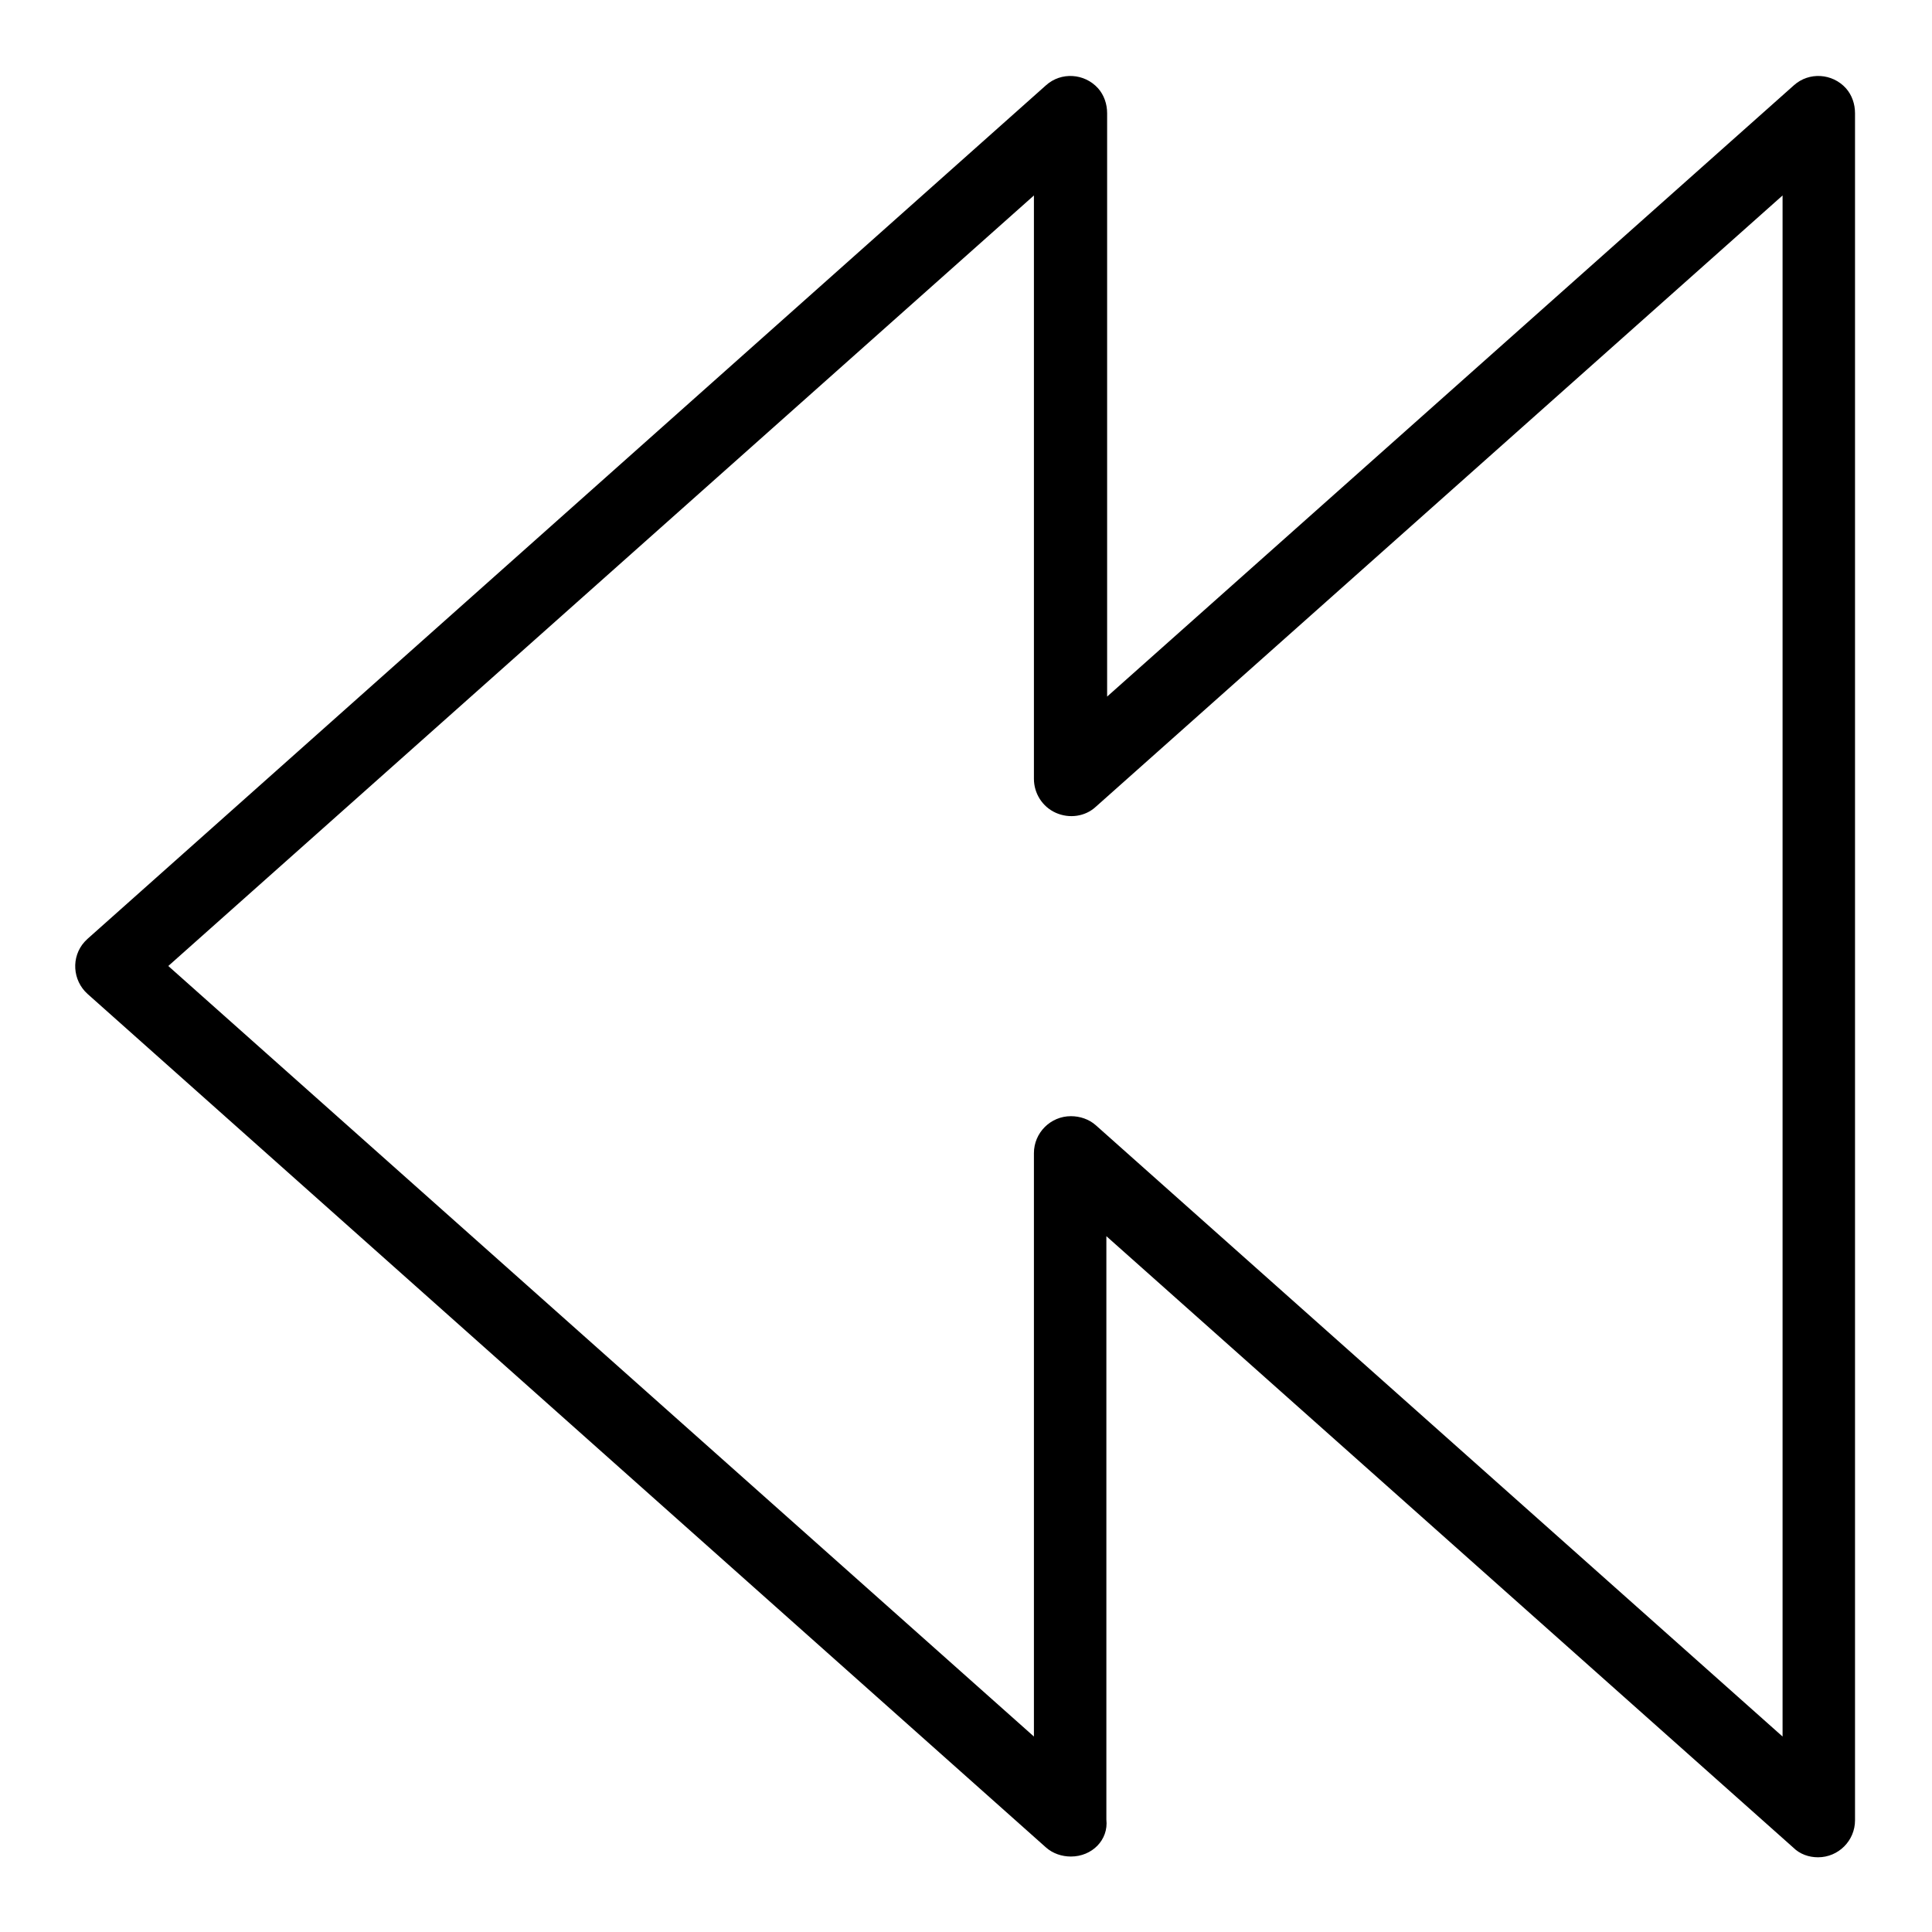
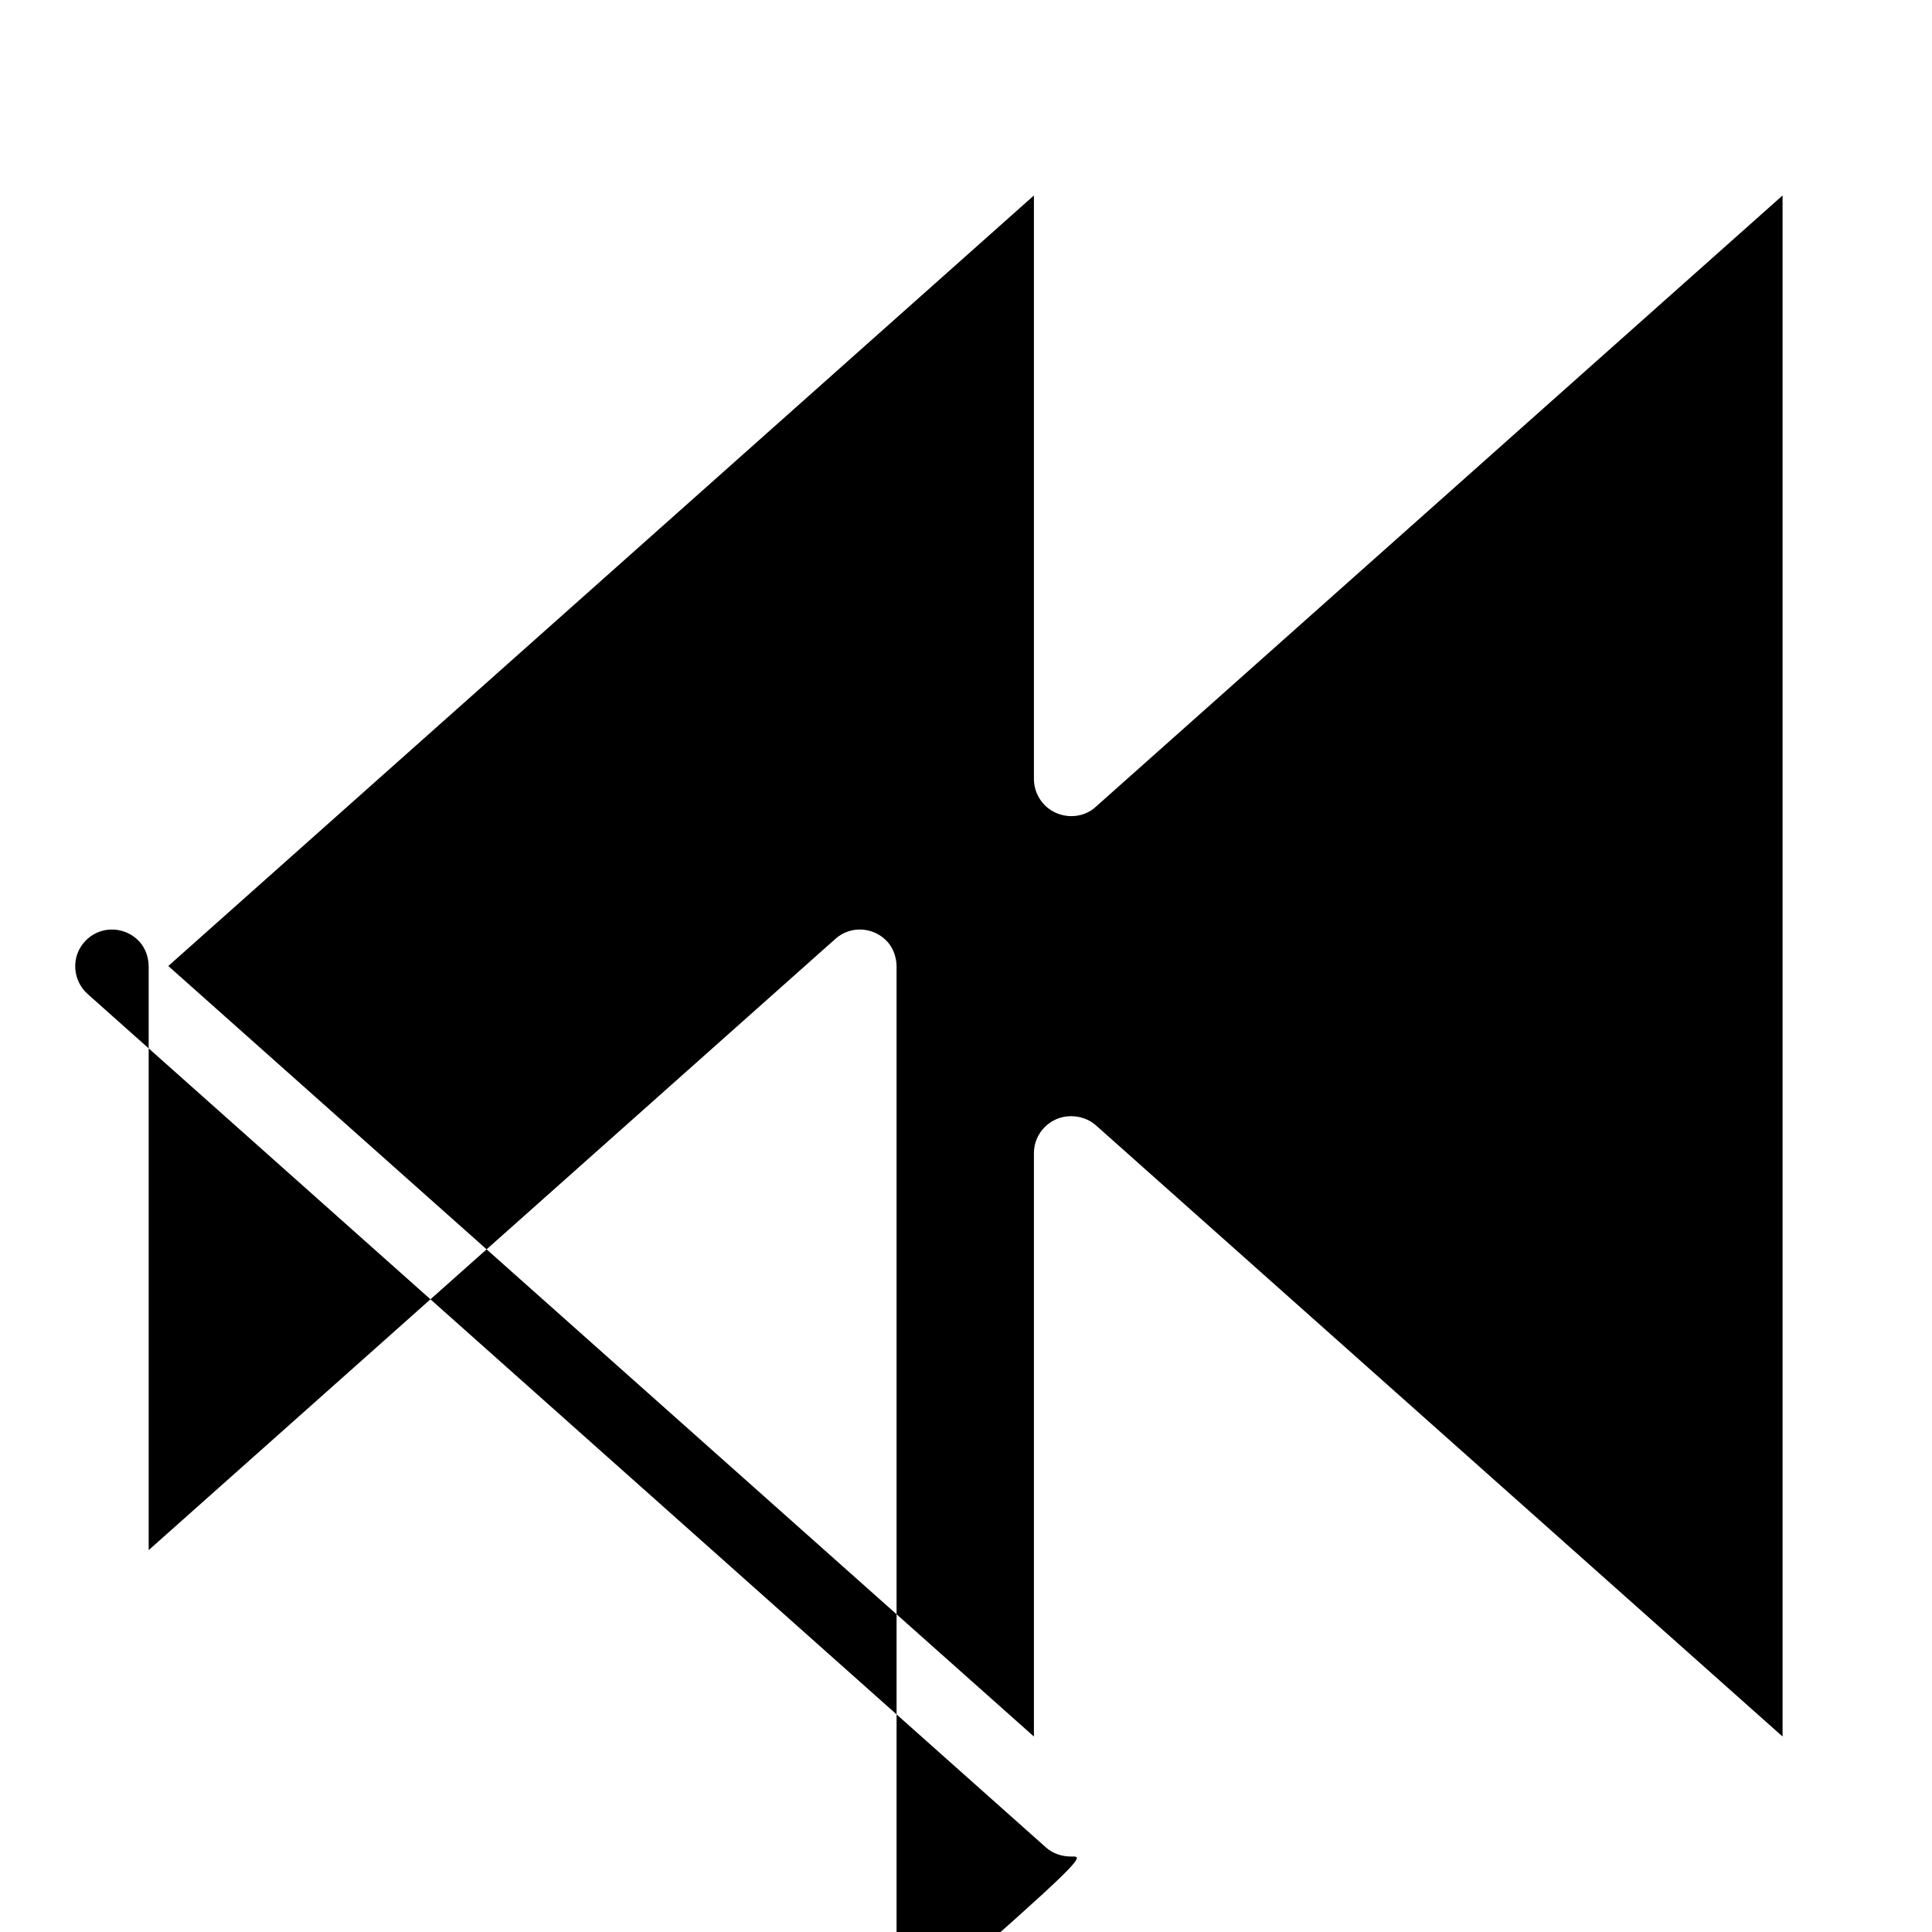
<svg xmlns="http://www.w3.org/2000/svg" version="1.1" x="0px" y="0px" viewBox="0 0 256 256" enable-background="new 0 0 256 256" xml:space="preserve">
  <g>
-     <path fill="#000000" d="M141.9,246c-1.2,0-2.4-0.4-3.3-1.2l-127-113.1c-2-1.8-2.2-4.9-0.4-6.9c0.1-0.1,0.3-0.3,0.4-0.4l127-113.1 c2-1.8,5.1-1.6,6.9,0.4c0.8,0.9,1.2,2.1,1.2,3.3v77.3l91-81c2-1.8,5.1-1.6,6.9,0.4c0.8,0.9,1.2,2.1,1.2,3.3v226.2 c0,2.7-2.2,4.9-4.9,4.9c-1.2,0-2.4-0.4-3.3-1.3l-91-81v77.3C146.9,243.8,144.7,246,141.9,246C142,246,141.9,246,141.9,246z  M141.9,147.9c1.2,0,2.4,0.4,3.3,1.2l91,81V25.9l-91,81c-1.4,1.3-3.5,1.6-5.3,0.8c-1.8-0.8-2.9-2.6-2.9-4.5V25.9L22.3,128 L137,230.1v-77.3C137,150.1,139.2,147.9,141.9,147.9C141.9,147.9,141.9,147.9,141.9,147.9L141.9,147.9z" />
+     <path fill="#000000" d="M141.9,246c-1.2,0-2.4-0.4-3.3-1.2l-127-113.1c-2-1.8-2.2-4.9-0.4-6.9c0.1-0.1,0.3-0.3,0.4-0.4c2-1.8,5.1-1.6,6.9,0.4c0.8,0.9,1.2,2.1,1.2,3.3v77.3l91-81c2-1.8,5.1-1.6,6.9,0.4c0.8,0.9,1.2,2.1,1.2,3.3v226.2 c0,2.7-2.2,4.9-4.9,4.9c-1.2,0-2.4-0.4-3.3-1.3l-91-81v77.3C146.9,243.8,144.7,246,141.9,246C142,246,141.9,246,141.9,246z  M141.9,147.9c1.2,0,2.4,0.4,3.3,1.2l91,81V25.9l-91,81c-1.4,1.3-3.5,1.6-5.3,0.8c-1.8-0.8-2.9-2.6-2.9-4.5V25.9L22.3,128 L137,230.1v-77.3C137,150.1,139.2,147.9,141.9,147.9C141.9,147.9,141.9,147.9,141.9,147.9L141.9,147.9z" />
  </g>
</svg>